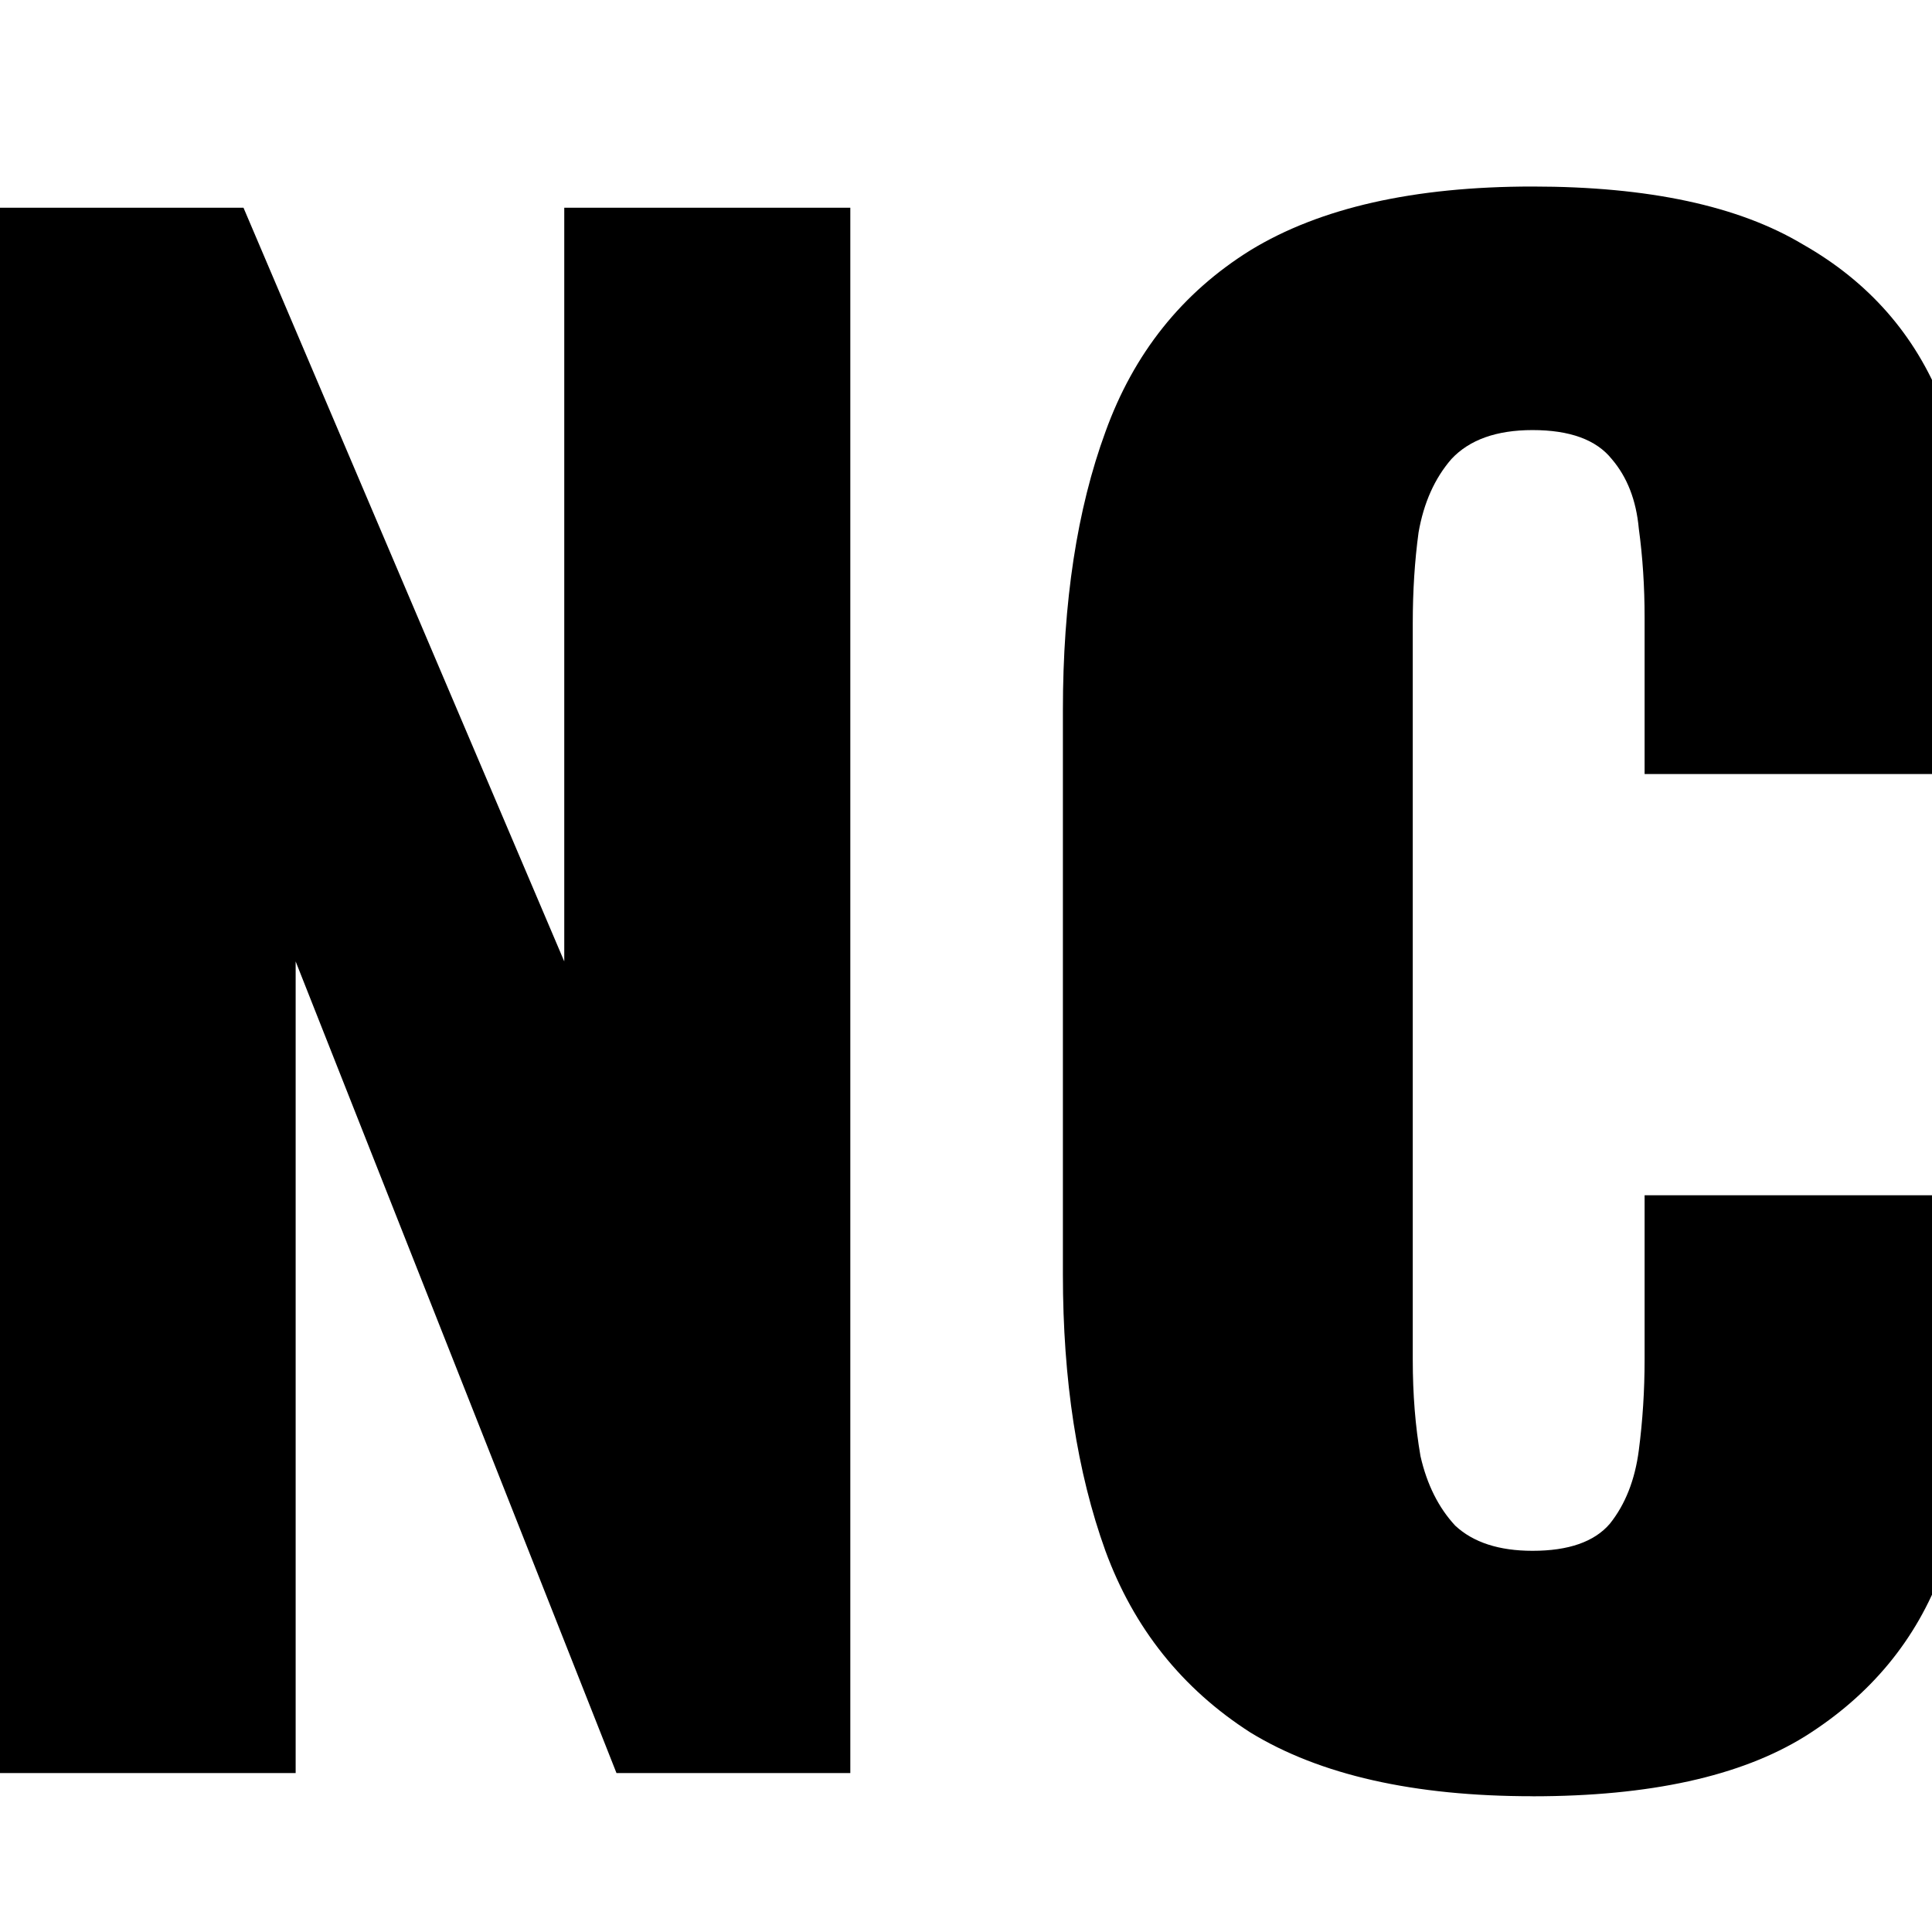
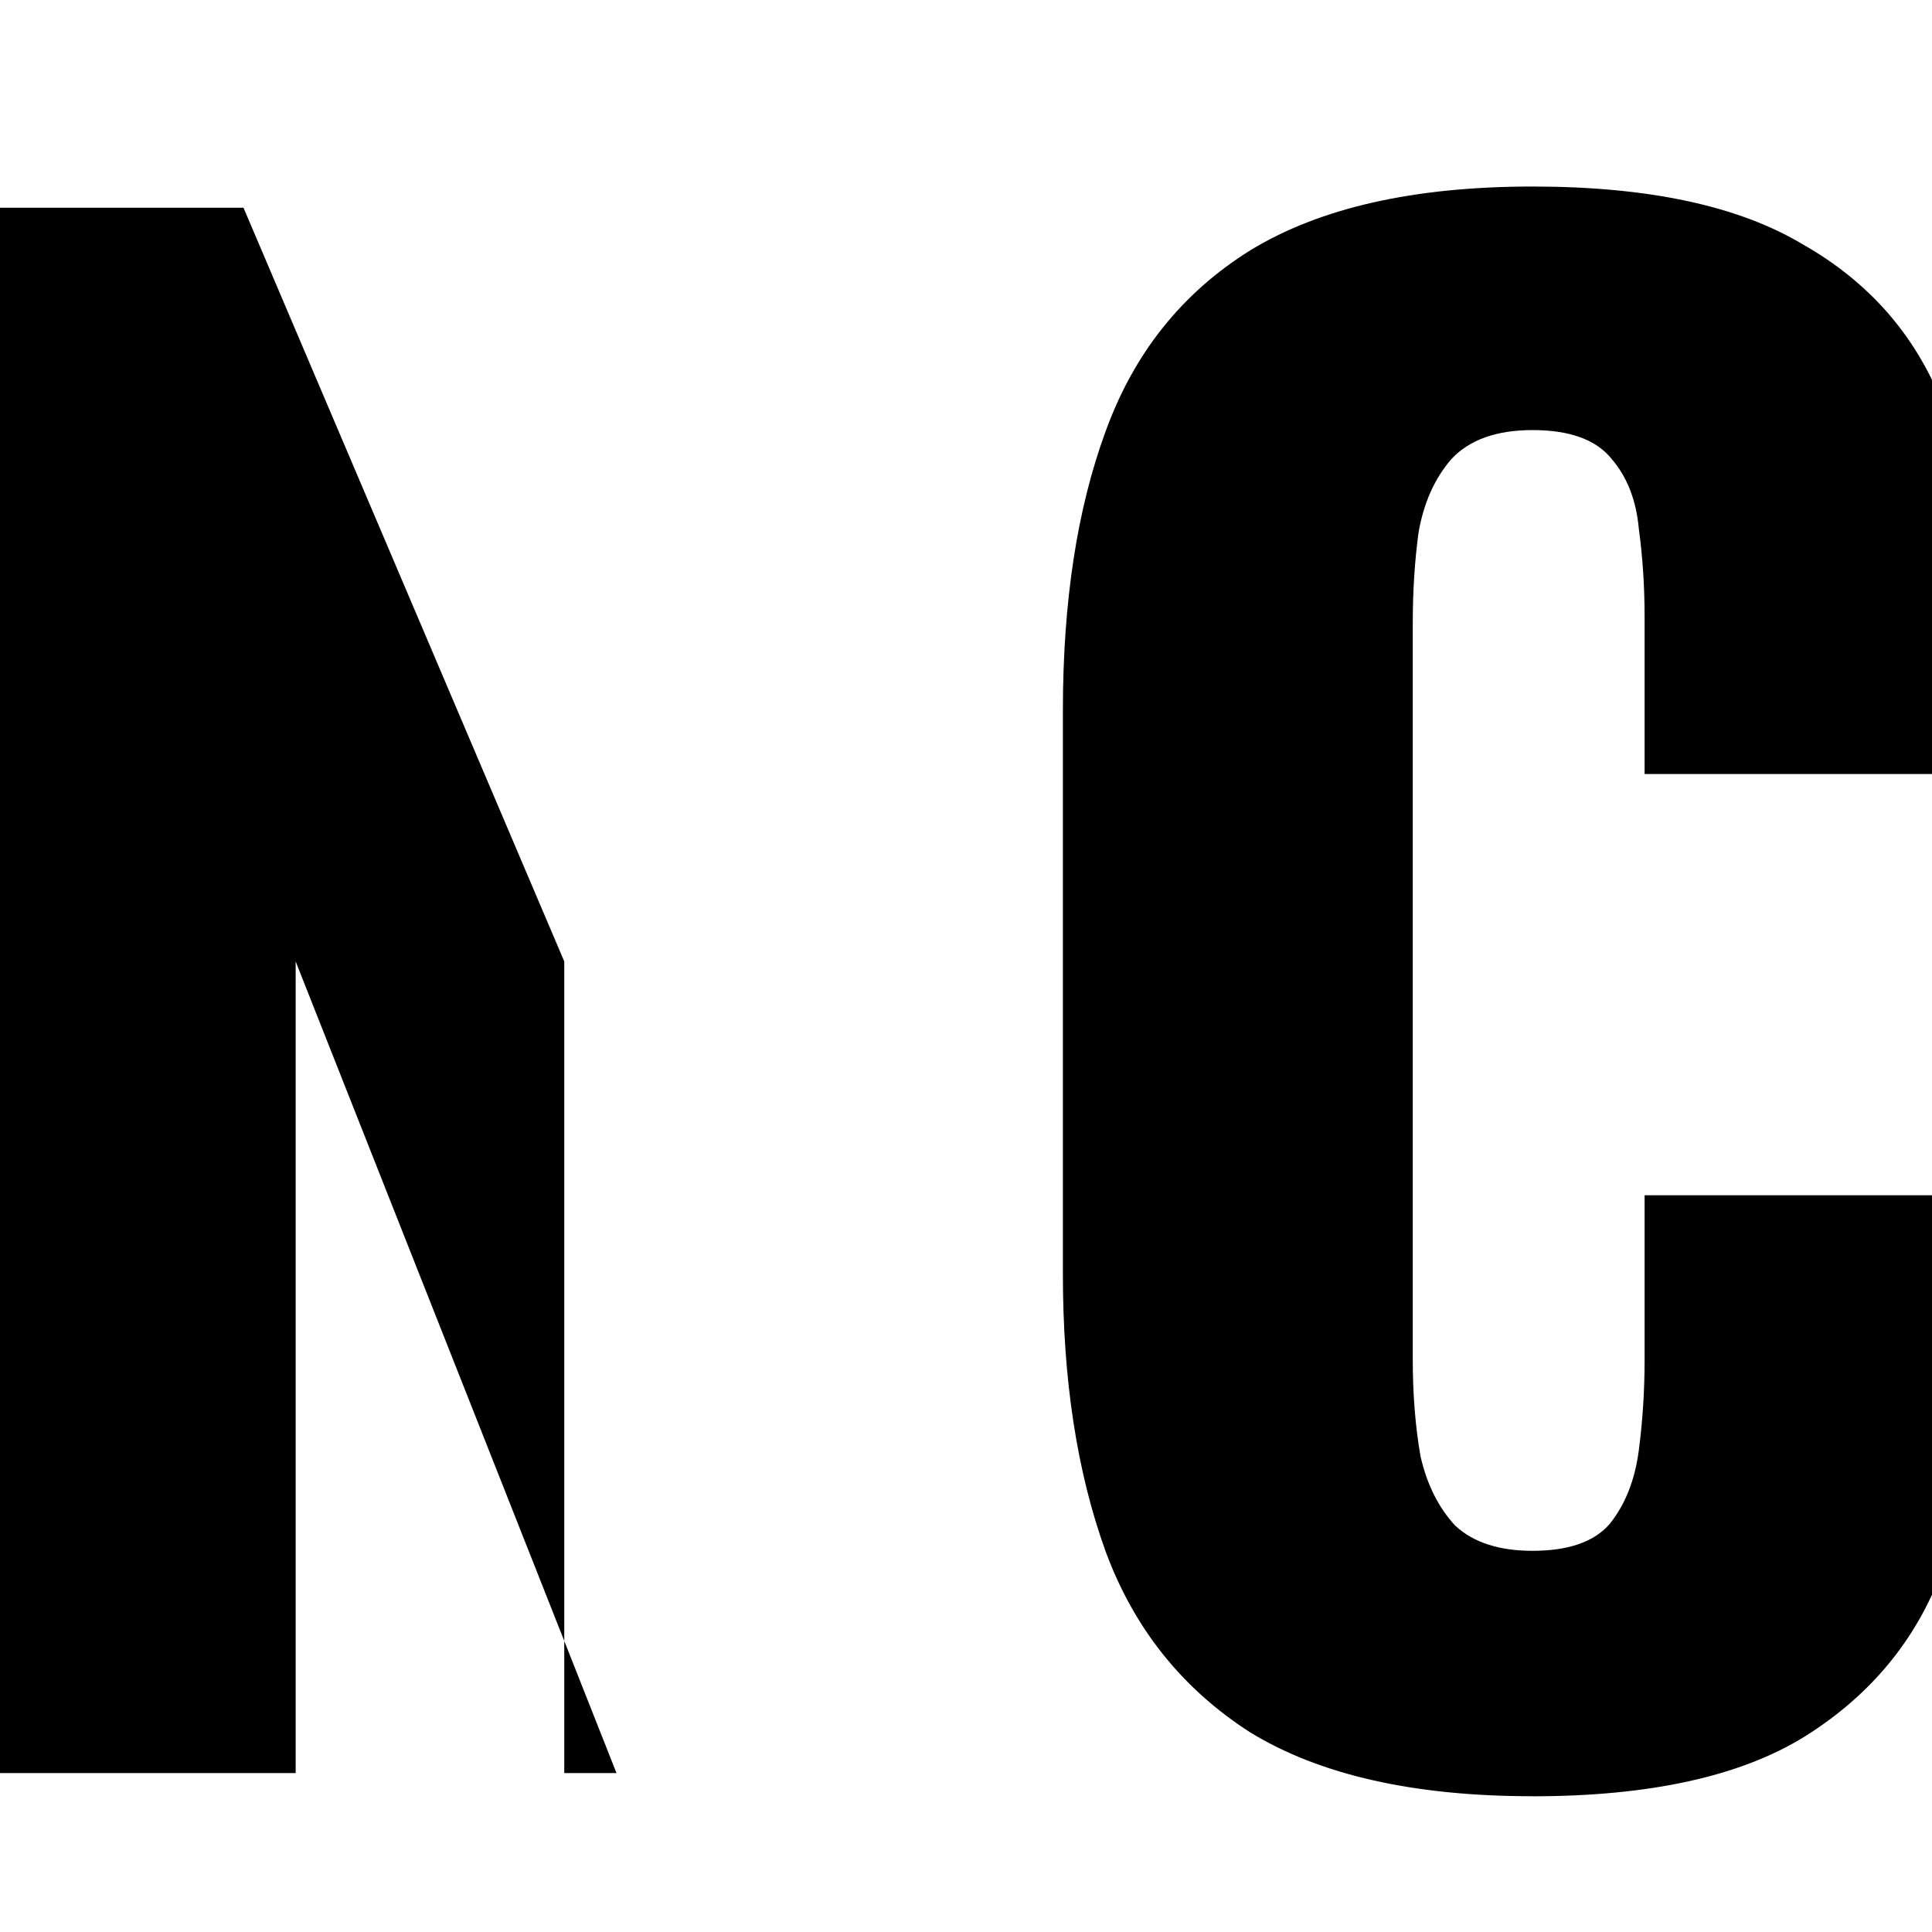
<svg xmlns="http://www.w3.org/2000/svg" fill="none" viewBox="0 0 33 33">
-   <path d="M 1.3333333e-6,30.285 V 3.548 H 4.159 L 9.638,16.422 V 3.548 H 14.524 V 30.285 H 10.53 L 5.05,16.422 V 30.285 Z M 26.176,30.681 q -3.037,0 -4.819,-1.089 -1.749,-1.122 -2.476,-3.103 -0.726,-2.014 -0.726,-4.72 v -9.638 q 0,-2.773 0.726,-4.753 0.726,-2.014 2.476,-3.103 1.782,-1.089 4.819,-1.089 2.971,0 4.621,0.99 1.683,0.957 2.377,2.707 0.693,1.749 0.693,4.027 v 2.311 h -5.776 v -2.674 q 0,-0.792 -0.099,-1.518 -0.066,-0.726 -0.462,-1.188 -0.396,-0.495 -1.353,-0.495 -0.924,0 -1.386,0.495 -0.429,0.495 -0.561,1.254 -0.099,0.726 -0.099,1.551 v 12.576 q 0,0.891 0.132,1.65 0.165,0.726 0.594,1.188 0.462,0.429 1.32,0.429 0.924,0 1.32,-0.462 0.396,-0.495 0.495,-1.254 0.099,-0.759 0.099,-1.551 v -2.806 h 5.776 v 2.311 q 0,2.278 -0.693,4.093 -0.66,1.782 -2.344,2.839 -1.65,1.023 -4.654,1.023 z" />
+   <path d="M 1.3333333e-6,30.285 V 3.548 H 4.159 L 9.638,16.422 V 3.548 V 30.285 H 10.53 L 5.05,16.422 V 30.285 Z M 26.176,30.681 q -3.037,0 -4.819,-1.089 -1.749,-1.122 -2.476,-3.103 -0.726,-2.014 -0.726,-4.72 v -9.638 q 0,-2.773 0.726,-4.753 0.726,-2.014 2.476,-3.103 1.782,-1.089 4.819,-1.089 2.971,0 4.621,0.99 1.683,0.957 2.377,2.707 0.693,1.749 0.693,4.027 v 2.311 h -5.776 v -2.674 q 0,-0.792 -0.099,-1.518 -0.066,-0.726 -0.462,-1.188 -0.396,-0.495 -1.353,-0.495 -0.924,0 -1.386,0.495 -0.429,0.495 -0.561,1.254 -0.099,0.726 -0.099,1.551 v 12.576 q 0,0.891 0.132,1.65 0.165,0.726 0.594,1.188 0.462,0.429 1.32,0.429 0.924,0 1.32,-0.462 0.396,-0.495 0.495,-1.254 0.099,-0.759 0.099,-1.551 v -2.806 h 5.776 v 2.311 q 0,2.278 -0.693,4.093 -0.66,1.782 -2.344,2.839 -1.65,1.023 -4.654,1.023 z" />
  <style>
        path { fill: #000; }
        @media (prefers-color-scheme: dark) {
            path { fill: #FFF; }
        }
    </style>
</svg>